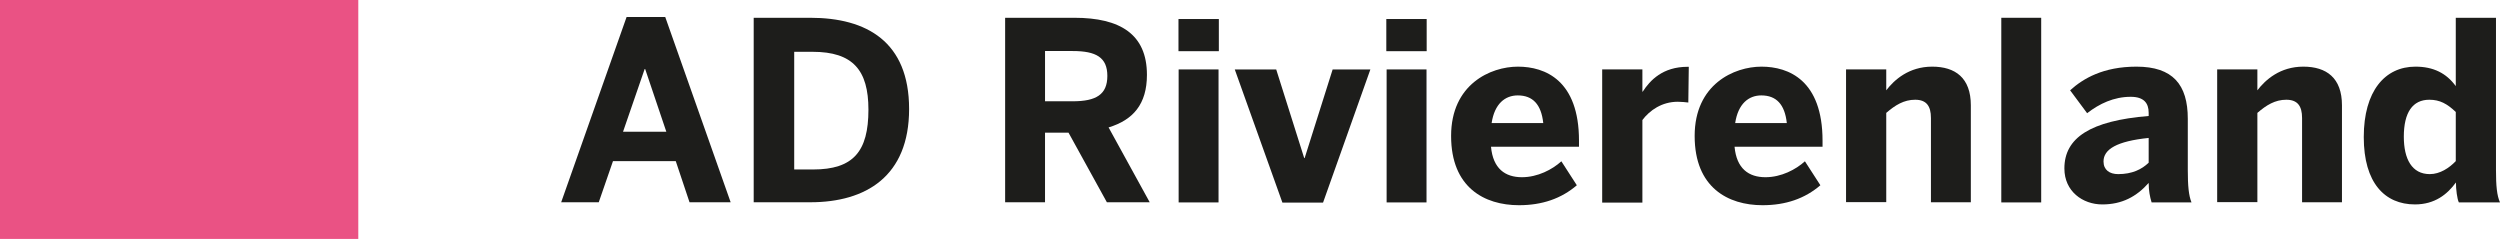
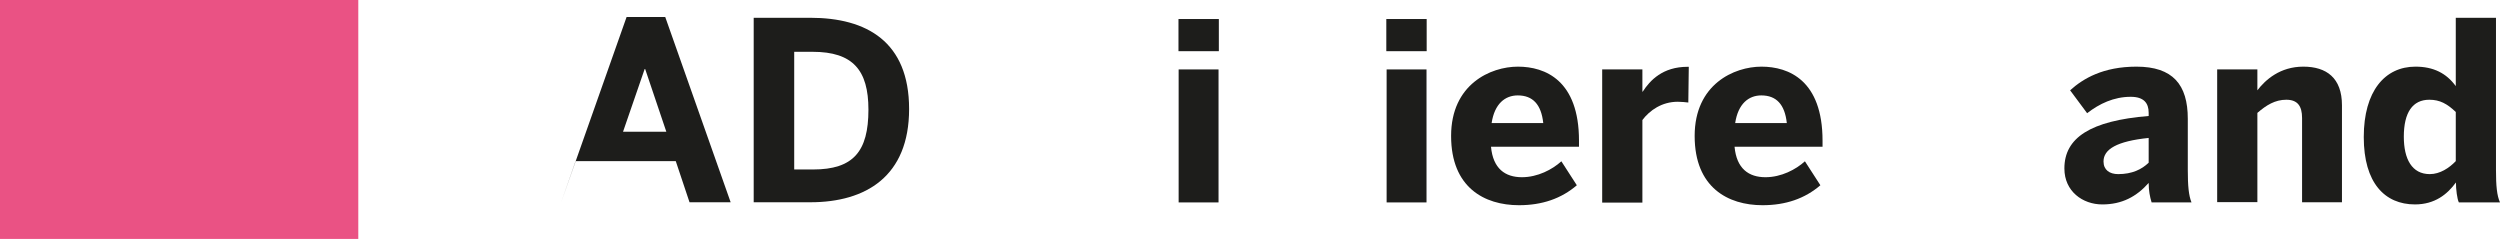
<svg xmlns="http://www.w3.org/2000/svg" id="Layer_2" viewBox="0 0 161.67 15.45" width="161.67" height="15.45" x="0" y="0">
  <defs>
    <style>.cls-1{fill:#1d1d1b;}.cls-1,.cls-2{stroke-width:0px;}.cls-2{fill:#ea5284;}</style>
  </defs>
  <g id="Layer_2-2">
    <rect class="cls-2" width="23.17" height="15.45" />
-     <path class="cls-1" d="M36.29,13.08l4.23-11.98h2.5l4.23,11.98h-2.66l-.89-2.66h-4.06l-.92,2.66h-2.42ZM40.28,8.52h2.81l-1.37-4.06h-.03l-1.4,4.06Z" />
+     <path class="cls-1" d="M36.29,13.08l4.23-11.98h2.5l4.23,11.98h-2.66l-.89-2.66h-4.06h-2.42ZM40.28,8.52h2.81l-1.37-4.06h-.03l-1.4,4.06Z" />
    <path class="cls-1" d="M48.74,13.08V1.15h3.66c3.65,0,6.39,1.55,6.39,5.9s-2.79,6.03-6.39,6.03h-3.66ZM51.35,10.96h1.23c2.6,0,3.58-1.16,3.58-3.87,0-2.55-1-3.74-3.61-3.74h-1.19v7.61Z" />
-     <path class="cls-1" d="M65,13.08V1.15h4.48c2.94,0,4.69,1.05,4.69,3.69,0,1.89-.89,2.92-2.48,3.4l2.66,4.84h-2.77l-2.48-4.5h-1.52v4.5h-2.58ZM67.58,6.55h1.79c1.52,0,2.24-.44,2.24-1.64s-.73-1.61-2.24-1.61h-1.79v3.26Z" />
    <path class="cls-1" d="M76.21,3.31V1.23h2.61v2.08h-2.61ZM76.22,13.08V4.49h2.58v8.6h-2.58Z" />
-     <path class="cls-1" d="M82.93,13.1l-3.08-8.61h2.68l1.81,5.73h.03l1.81-5.73h2.44l-3.06,8.61h-2.61Z" />
    <path class="cls-1" d="M89.65,3.31V1.23h2.61v2.08h-2.61ZM89.67,13.08V4.49h2.58v8.6h-2.58Z" />
    <path class="cls-1" d="M93.84,8.79c0-3.34,2.55-4.48,4.32-4.48s3.95.89,3.95,4.79v.39h-5.69c.13,1.42.92,1.97,2,1.97,1.02,0,1.97-.5,2.55-1.03l1,1.55c-1,.86-2.24,1.29-3.74,1.29-2.24,0-4.39-1.15-4.39-4.47ZM99.8,7.96c-.13-1.21-.68-1.79-1.65-1.79-.81,0-1.5.53-1.69,1.79h3.34Z" />
    <path class="cls-1" d="M103.61,13.08V4.49h2.6v1.44h.02c.47-.73,1.29-1.61,2.9-1.61h.08l-.03,2.31c-.1-.02-.52-.05-.68-.05-1.03,0-1.81.55-2.29,1.18v5.34h-2.6Z" />
    <path class="cls-1" d="M109.59,8.79c0-3.34,2.55-4.48,4.32-4.48s3.95.89,3.95,4.79v.39h-5.69c.13,1.42.92,1.97,2,1.97,1.02,0,1.97-.5,2.55-1.03l1,1.55c-1,.86-2.24,1.29-3.74,1.29-2.24,0-4.39-1.15-4.39-4.47ZM115.55,7.96c-.13-1.21-.68-1.79-1.65-1.79-.81,0-1.5.53-1.69,1.79h3.34Z" />
-     <path class="cls-1" d="M119.38,13.08V4.49h2.6v1.35c.52-.68,1.47-1.53,2.97-1.53s2.5.73,2.5,2.5v6.27h-2.58v-5.45c0-.77-.29-1.18-1.02-1.18s-1.29.35-1.87.85v5.77h-2.6Z" />
-     <path class="cls-1" d="M129.42,13.08V1.15h2.58v11.94h-2.58Z" />
    <path class="cls-1" d="M133.5,10.89c0-1.98,1.68-3.08,5.45-3.39v-.21c0-.63-.32-1.03-1.16-1.03-1.1,0-2.03.45-2.82,1.06l-1.1-1.48c.85-.77,2.15-1.53,4.29-1.53,2.35,0,3.32,1.16,3.32,3.37v3.31c0,1.03.06,1.66.24,2.1h-2.58c-.11-.35-.19-.77-.19-1.26-.79.89-1.73,1.39-3,1.39s-2.45-.85-2.45-2.32ZM138.95,10.52v-1.6c-2.05.21-2.92.73-2.92,1.52,0,.55.39.82.95.82.9,0,1.53-.31,1.97-.74Z" />
    <path class="cls-1" d="M143.38,13.08V4.49h2.6v1.35c.52-.68,1.47-1.53,2.97-1.53s2.5.73,2.5,2.5v6.27h-2.58v-5.45c0-.77-.29-1.18-1.02-1.18s-1.29.35-1.87.85v5.77h-2.6Z" />
    <path class="cls-1" d="M152.86,8.86c0-2.97,1.37-4.55,3.34-4.55,1.16,0,2,.42,2.61,1.26V1.15h2.6v9.84c0,1.03.06,1.66.26,2.1h-2.66c-.11-.21-.19-.85-.19-1.29-.56.77-1.37,1.42-2.65,1.42-1.95,0-3.31-1.39-3.31-4.35ZM158.81,10.42v-3.18c-.56-.53-1.03-.79-1.71-.79-1.08,0-1.65.82-1.65,2.39,0,1.44.52,2.42,1.68,2.42.66,0,1.26-.4,1.68-.84Z" />
  </g>
</svg>